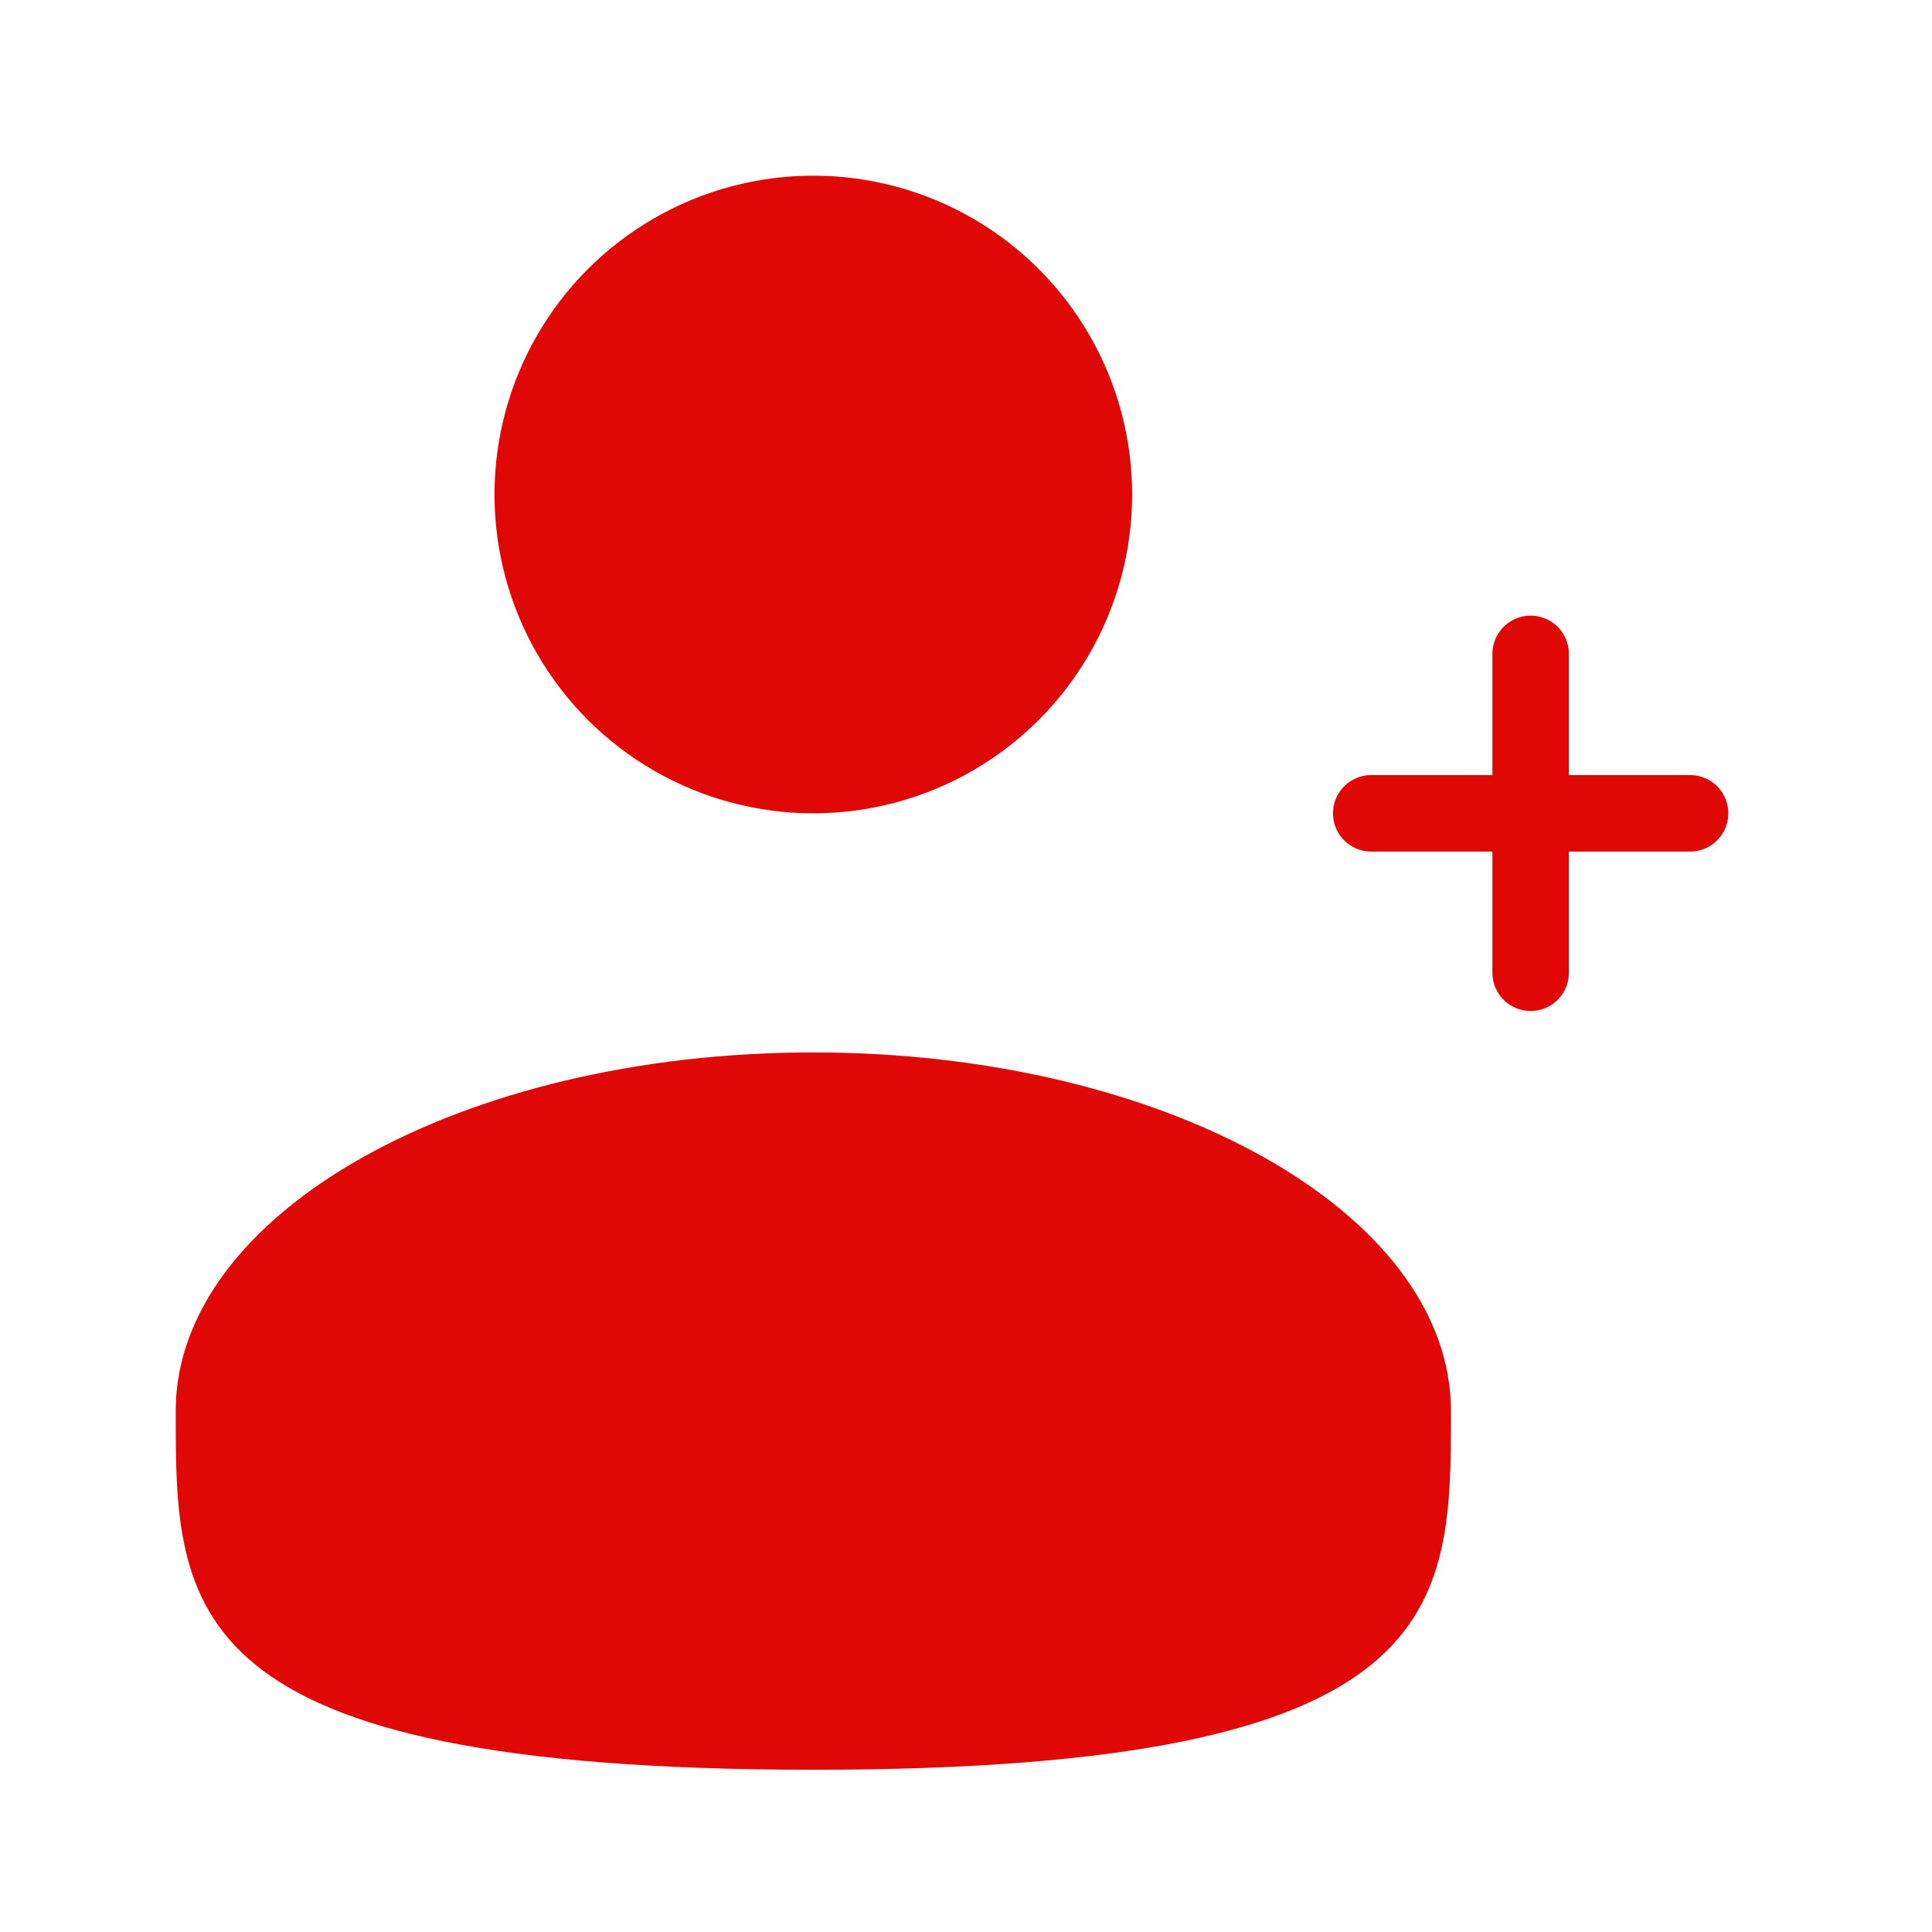
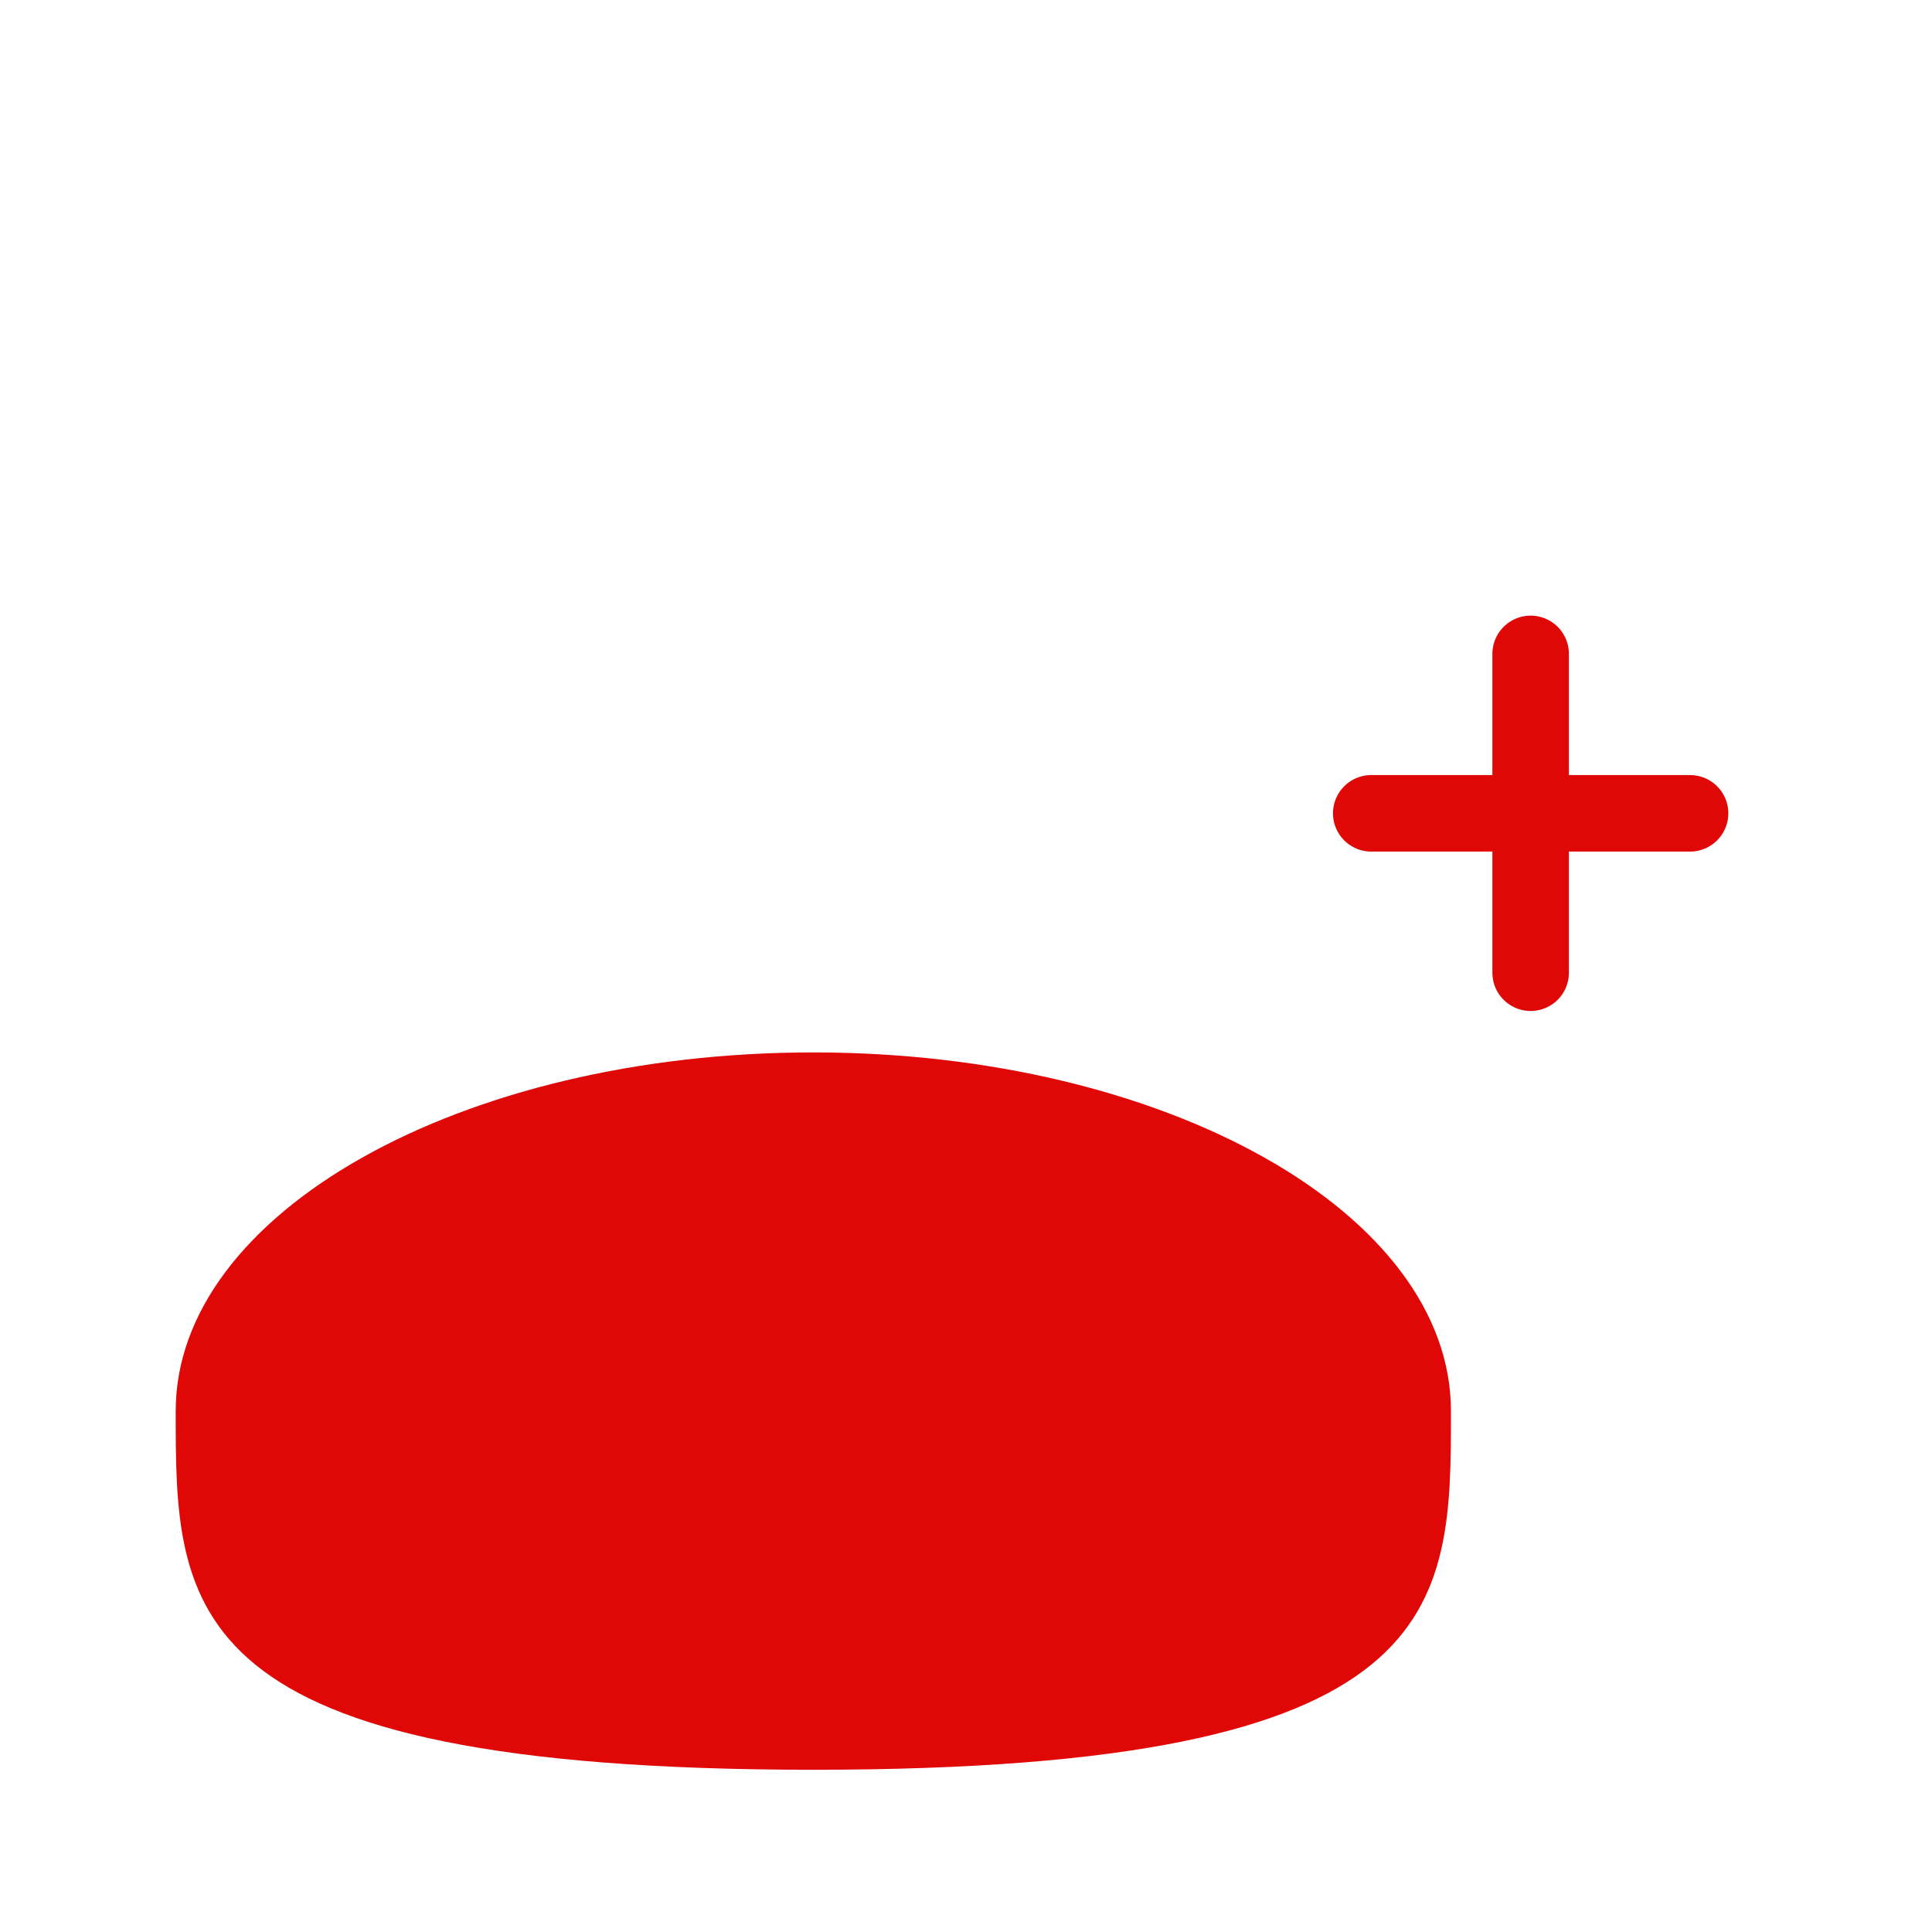
<svg xmlns="http://www.w3.org/2000/svg" width="101" height="101" viewBox="0 0 101 101" fill="none">
-   <circle cx="42.518" cy="25.851" r="16.667" fill="#E00707" />
-   <path d="M75.852 73.768C75.852 84.123 75.852 92.518 42.518 92.518C9.185 92.518 9.185 84.123 9.185 73.768C9.185 63.412 24.109 55.018 42.518 55.018C60.928 55.018 75.852 63.412 75.852 73.768Z" fill="#E00707" />
+   <path d="M75.852 73.768C75.852 84.123 75.852 92.518 42.518 92.518C9.185 92.518 9.185 84.123 9.185 73.768C9.185 63.412 24.109 55.018 42.518 55.018C60.928 55.018 75.852 63.412 75.852 73.768" fill="#E00707" />
  <path d="M88.352 42.518H80.018M80.018 42.518H71.685M80.018 42.518L80.018 34.184M80.018 42.518L80.018 50.851" stroke="#E00707" stroke-width="4" stroke-linecap="round" />
</svg>